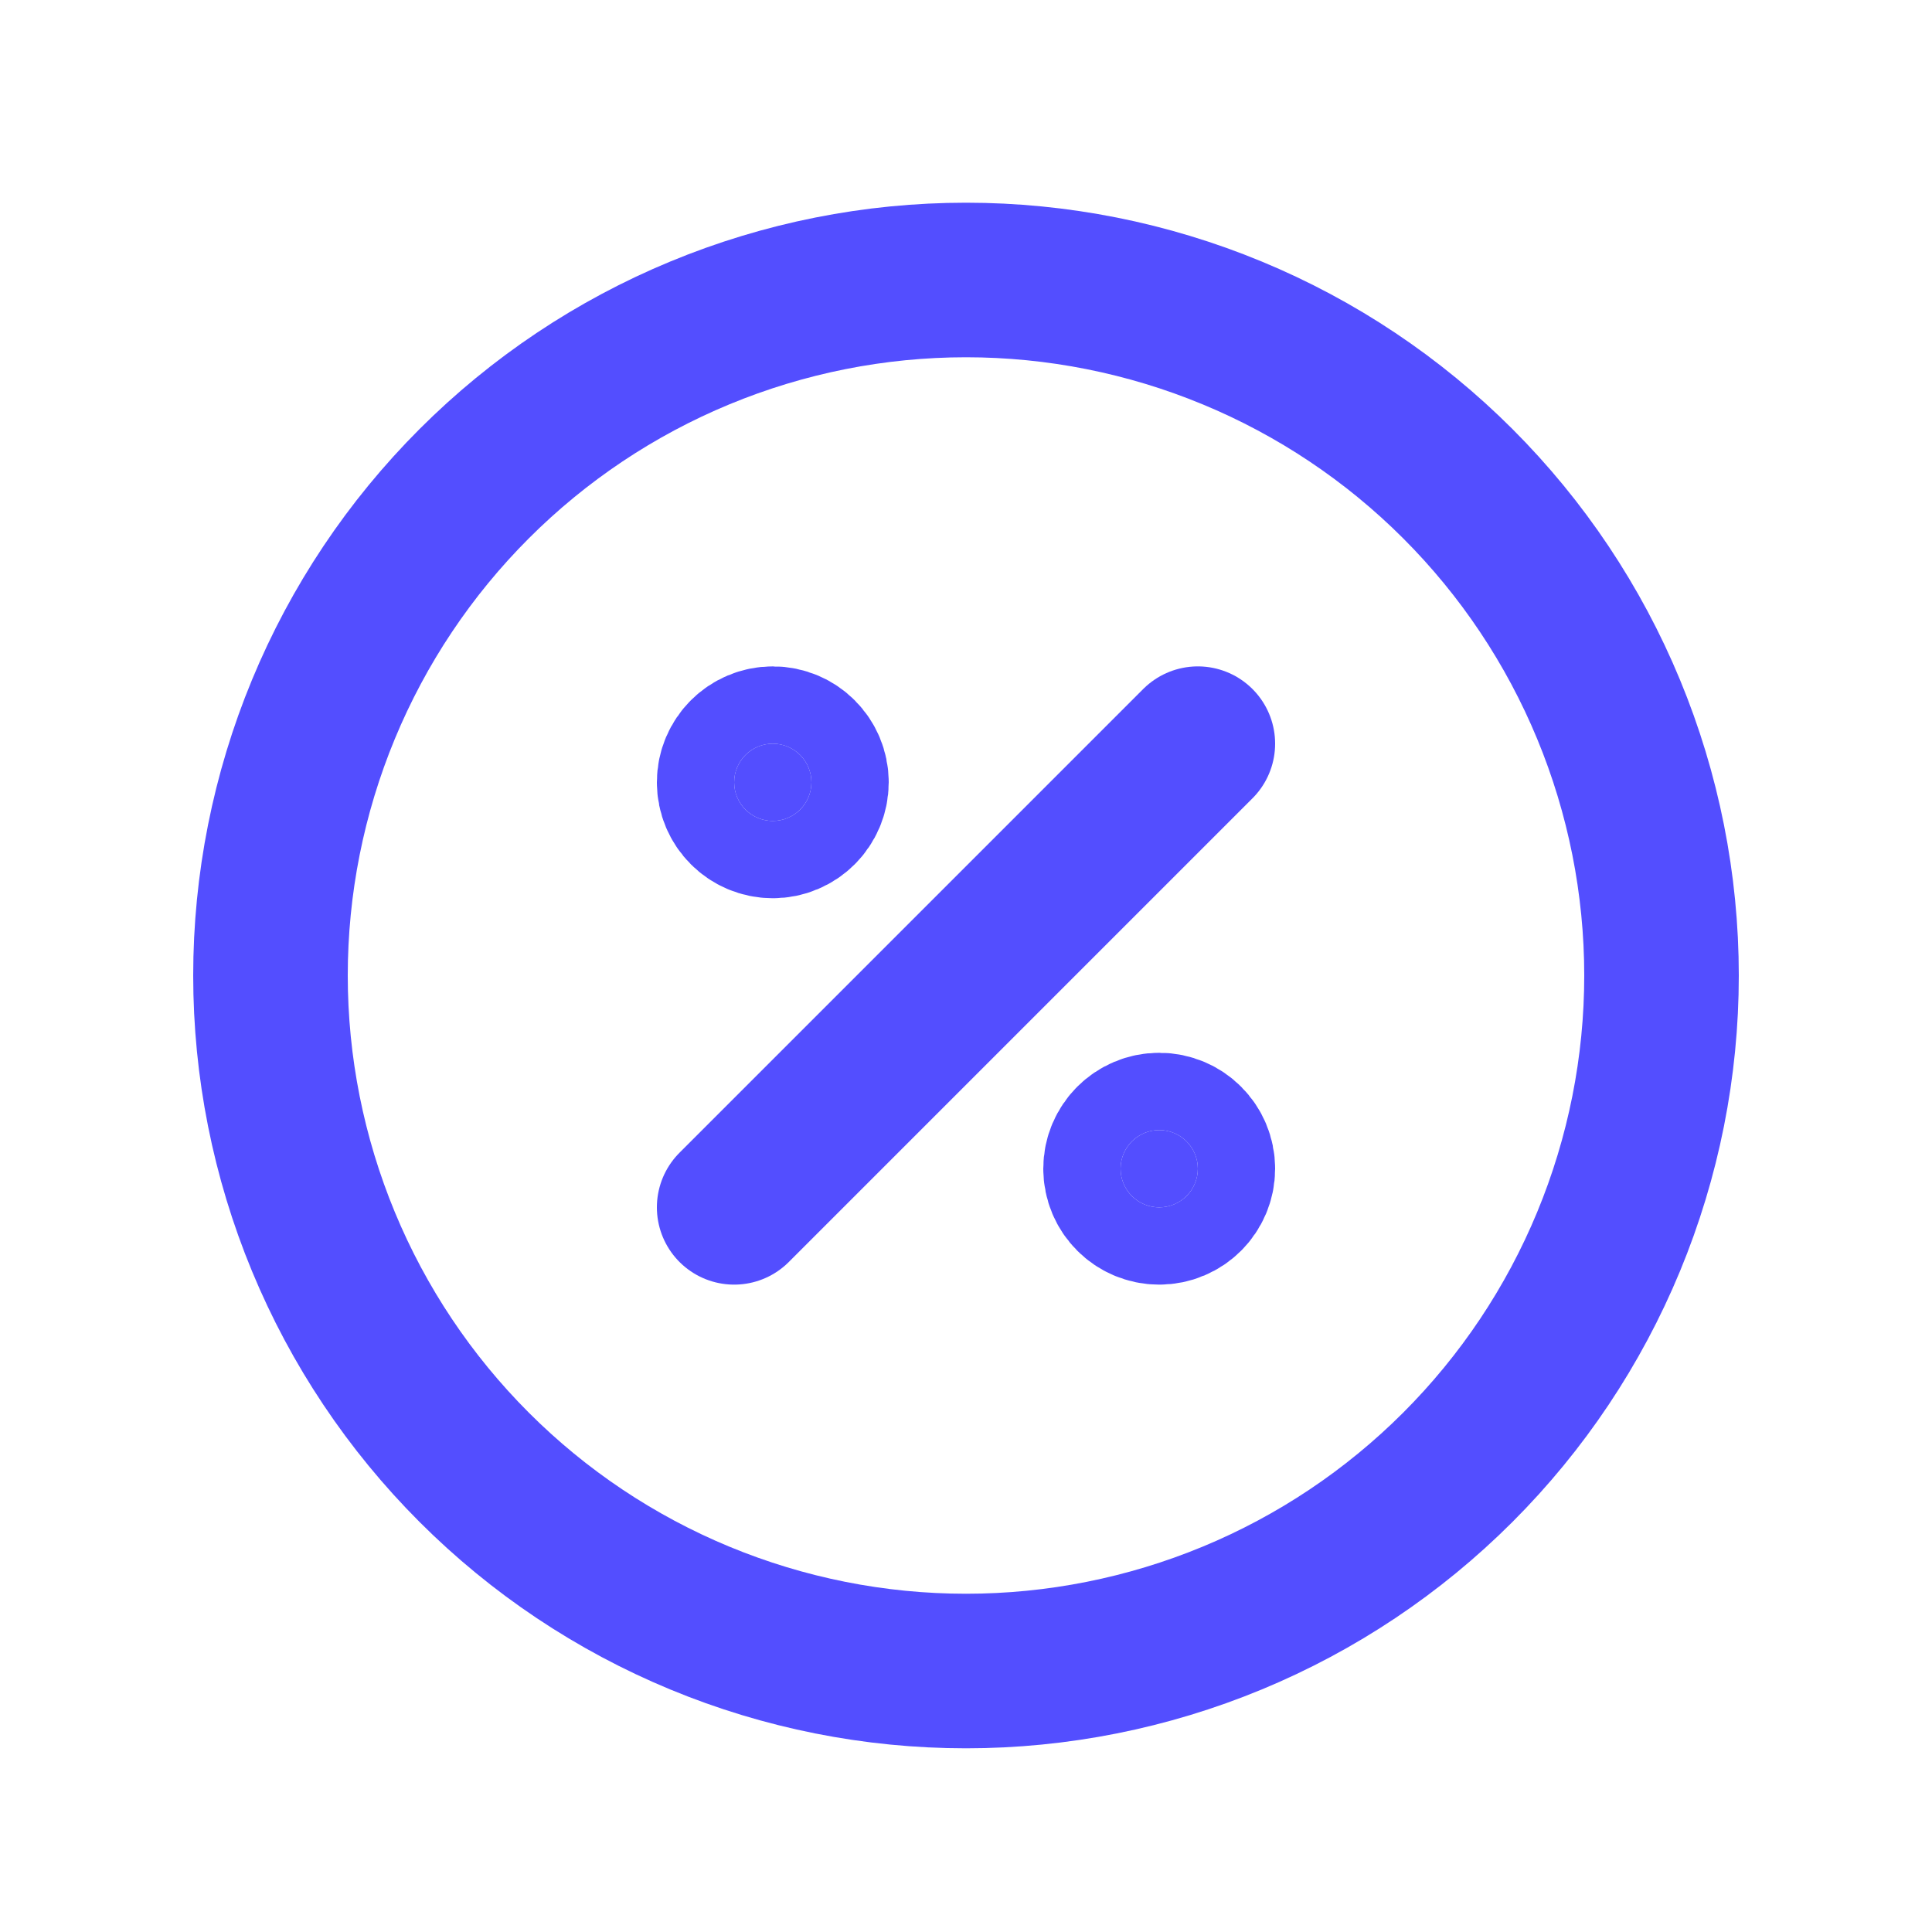
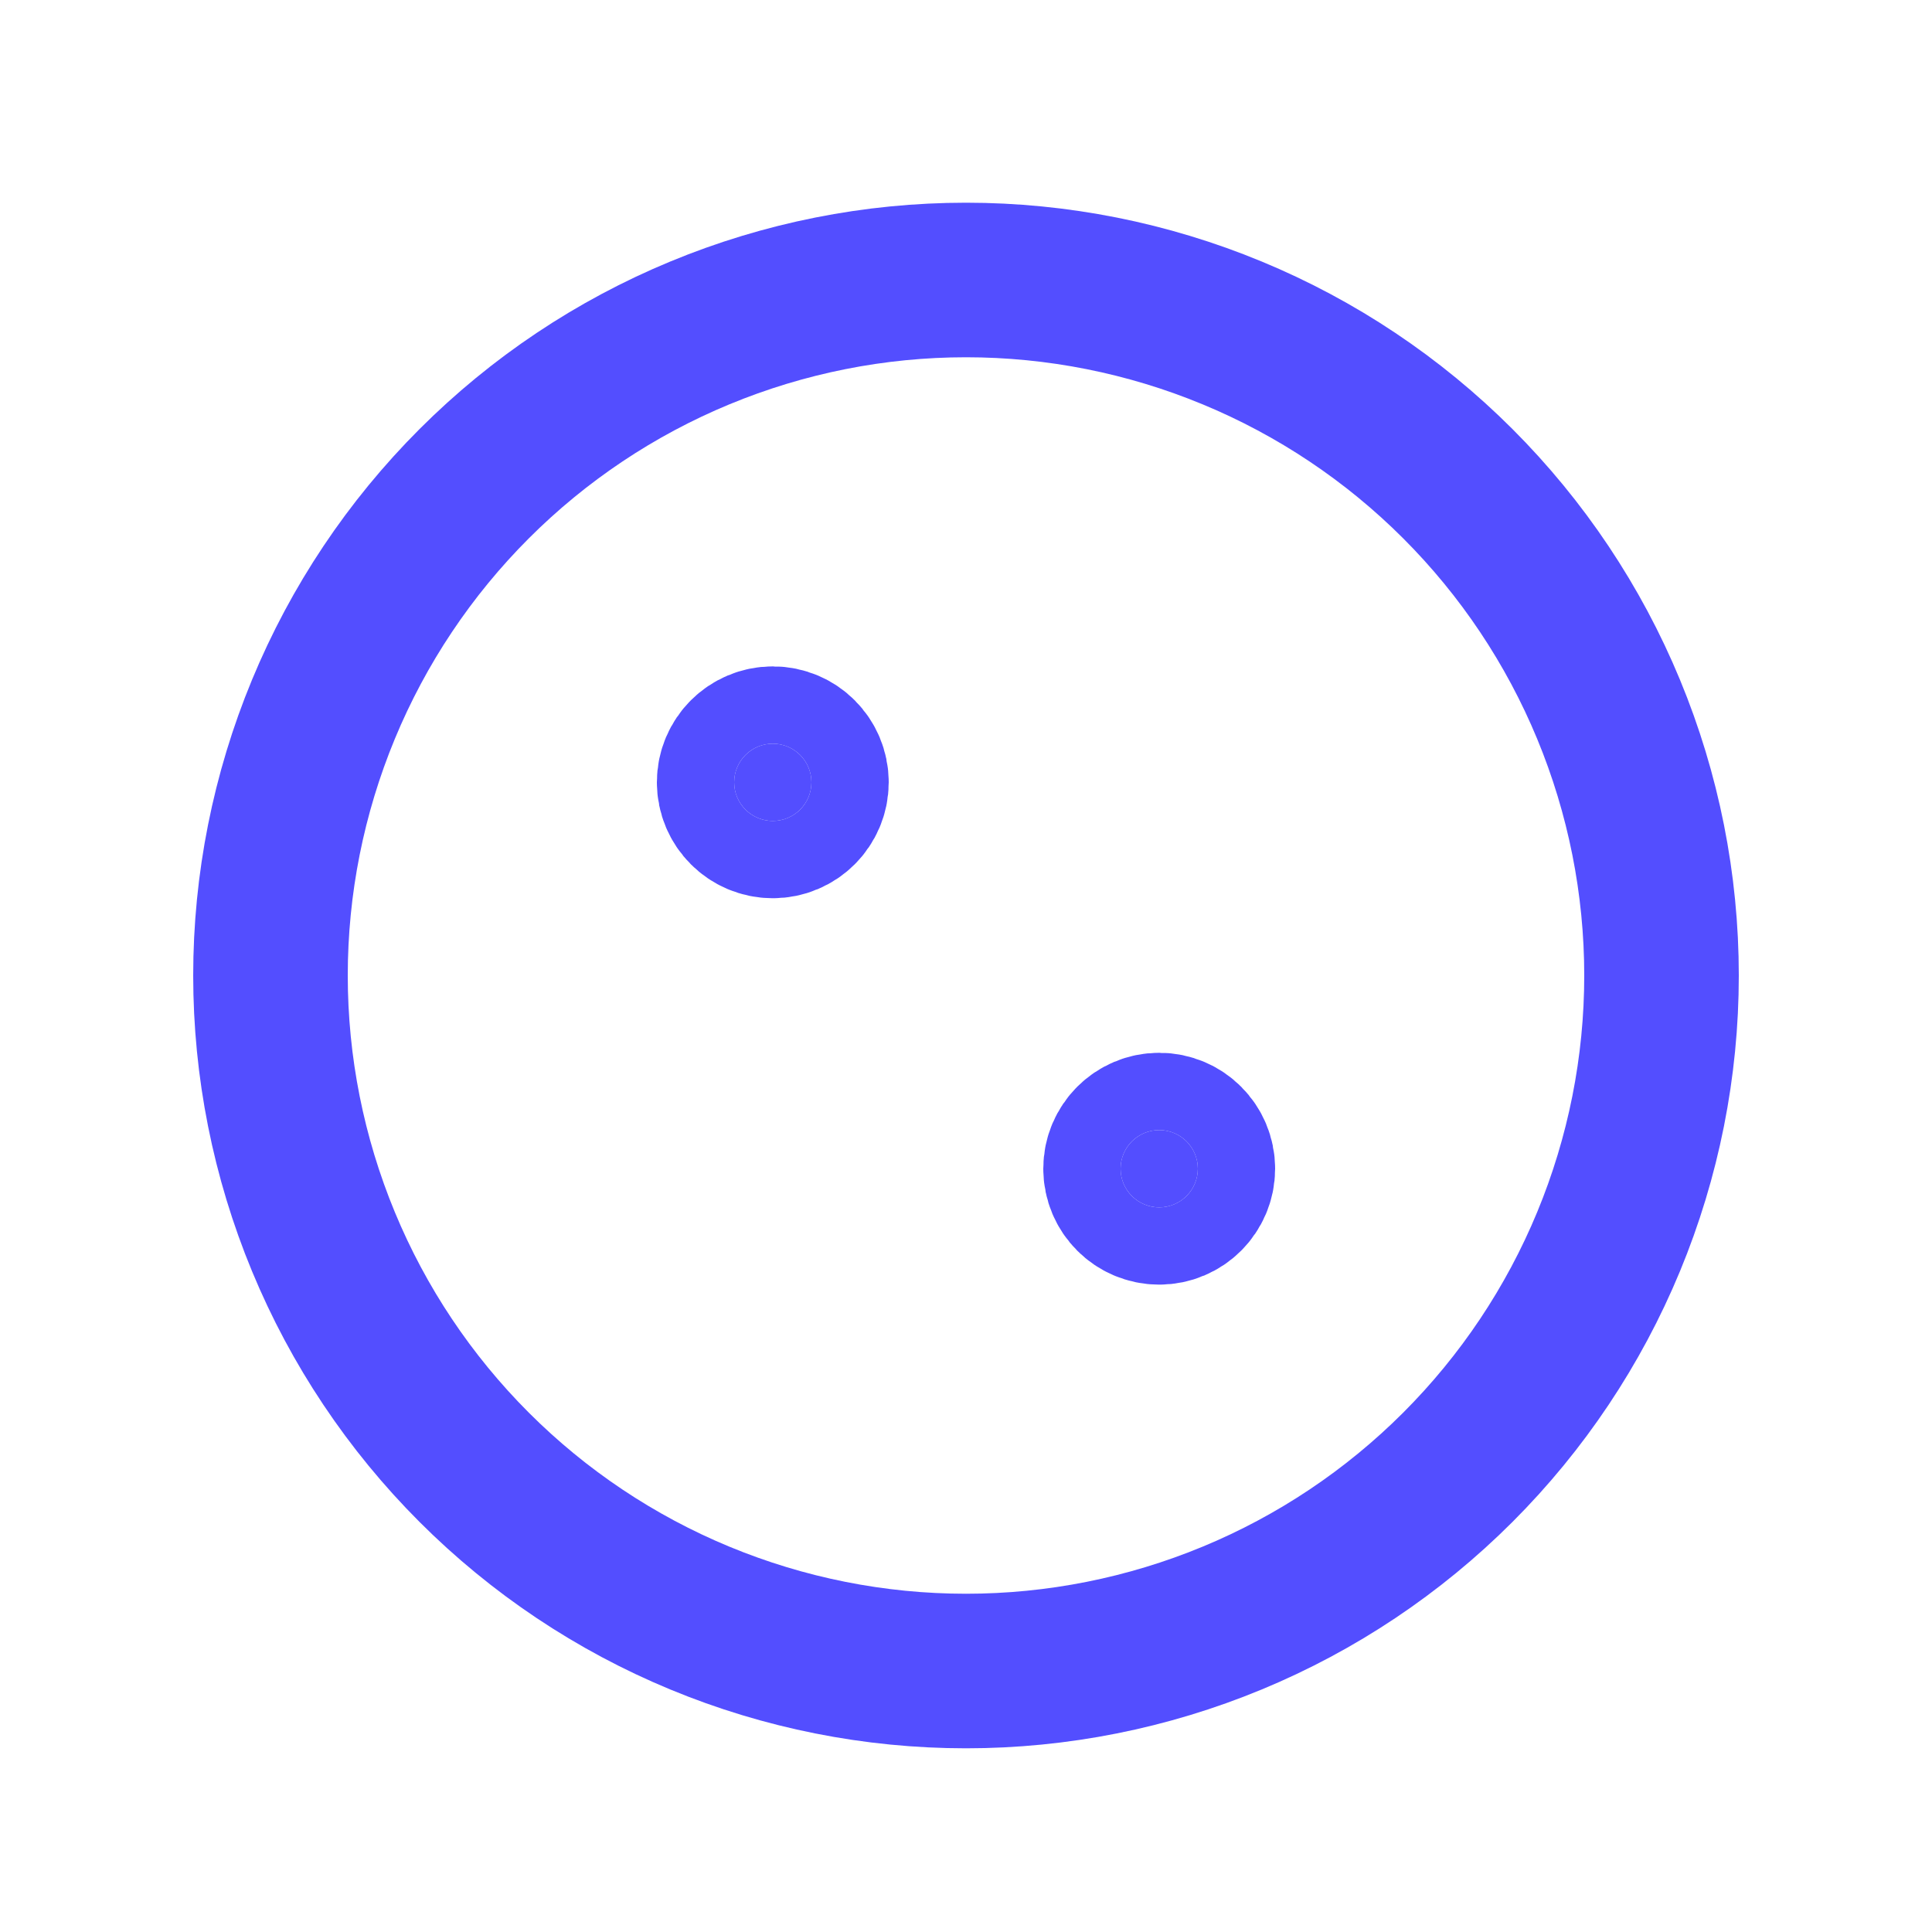
<svg xmlns="http://www.w3.org/2000/svg" width="25" height="25" viewBox="0 0 25 25" fill="none">
-   <path d="M9.5 15.623L15.5 9.623" stroke="#534EFF" stroke-width="2" stroke-linecap="round" stroke-linejoin="round" />
  <path d="M10 10.623C10.276 10.623 10.5 10.399 10.5 10.123C10.5 9.847 10.276 9.623 10 9.623C9.724 9.623 9.5 9.847 9.5 10.123C9.5 10.399 9.724 10.623 10 10.623Z" fill="#534EFF" stroke="#534EFF" stroke-width="2" stroke-linecap="round" stroke-linejoin="round" />
  <path d="M15 15.623C15.276 15.623 15.5 15.399 15.5 15.123C15.5 14.847 15.276 14.623 15 14.623C14.724 14.623 14.5 14.847 14.5 15.123C14.5 15.399 14.724 15.623 15 15.623Z" fill="#534EFF" stroke="#534EFF" stroke-width="2" stroke-linecap="round" stroke-linejoin="round" />
  <path d="M3.5 12.623C3.5 13.805 3.733 14.975 4.185 16.067C4.637 17.159 5.3 18.151 6.136 18.987C6.972 19.823 7.964 20.486 9.056 20.938C10.148 21.39 11.318 21.623 12.5 21.623C13.682 21.623 14.852 21.39 15.944 20.938C17.036 20.486 18.028 19.823 18.864 18.987C19.7 18.151 20.363 17.159 20.815 16.067C21.267 14.975 21.5 13.805 21.5 12.623C21.5 11.441 21.267 10.271 20.815 9.179C20.363 8.087 19.7 7.095 18.864 6.259C18.028 5.423 17.036 4.76 15.944 4.308C14.852 3.856 13.682 3.623 12.5 3.623C11.318 3.623 10.148 3.856 9.056 4.308C7.964 4.76 6.972 5.423 6.136 6.259C5.3 7.095 4.637 8.087 4.185 9.179C3.733 10.271 3.5 11.441 3.5 12.623Z" stroke="#534EFF" stroke-width="2" stroke-linecap="round" stroke-linejoin="round" />
</svg>